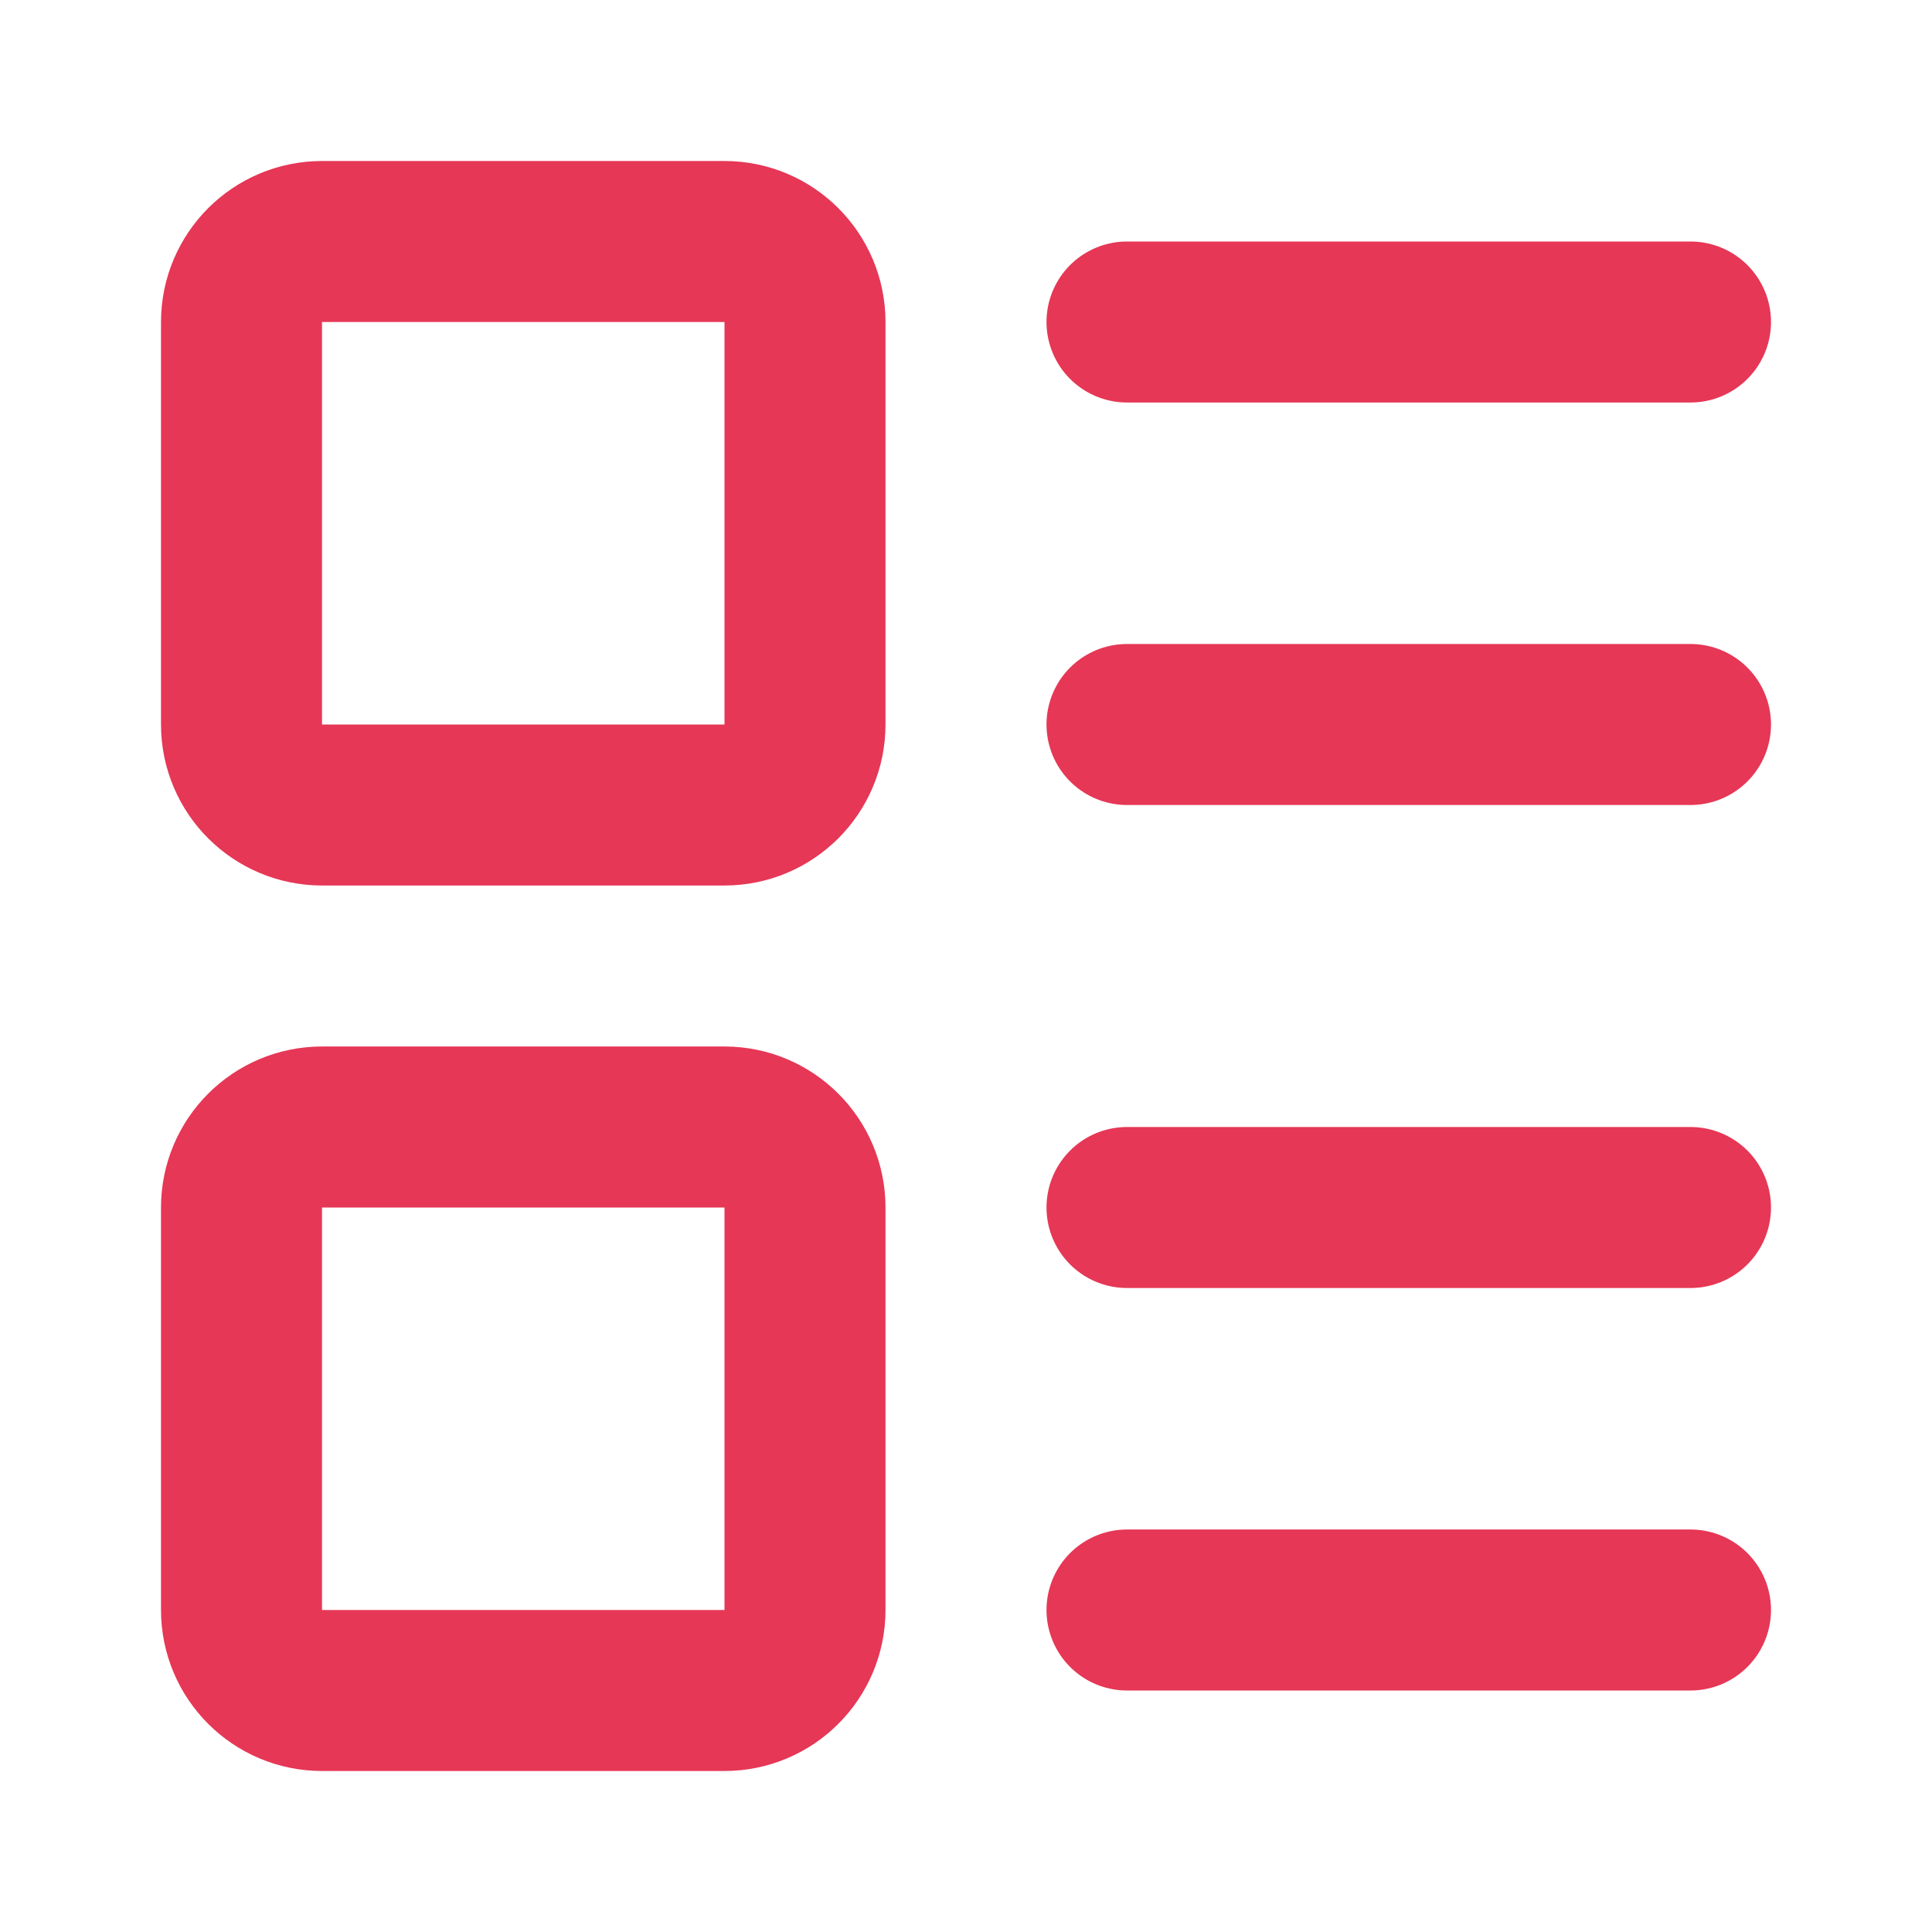
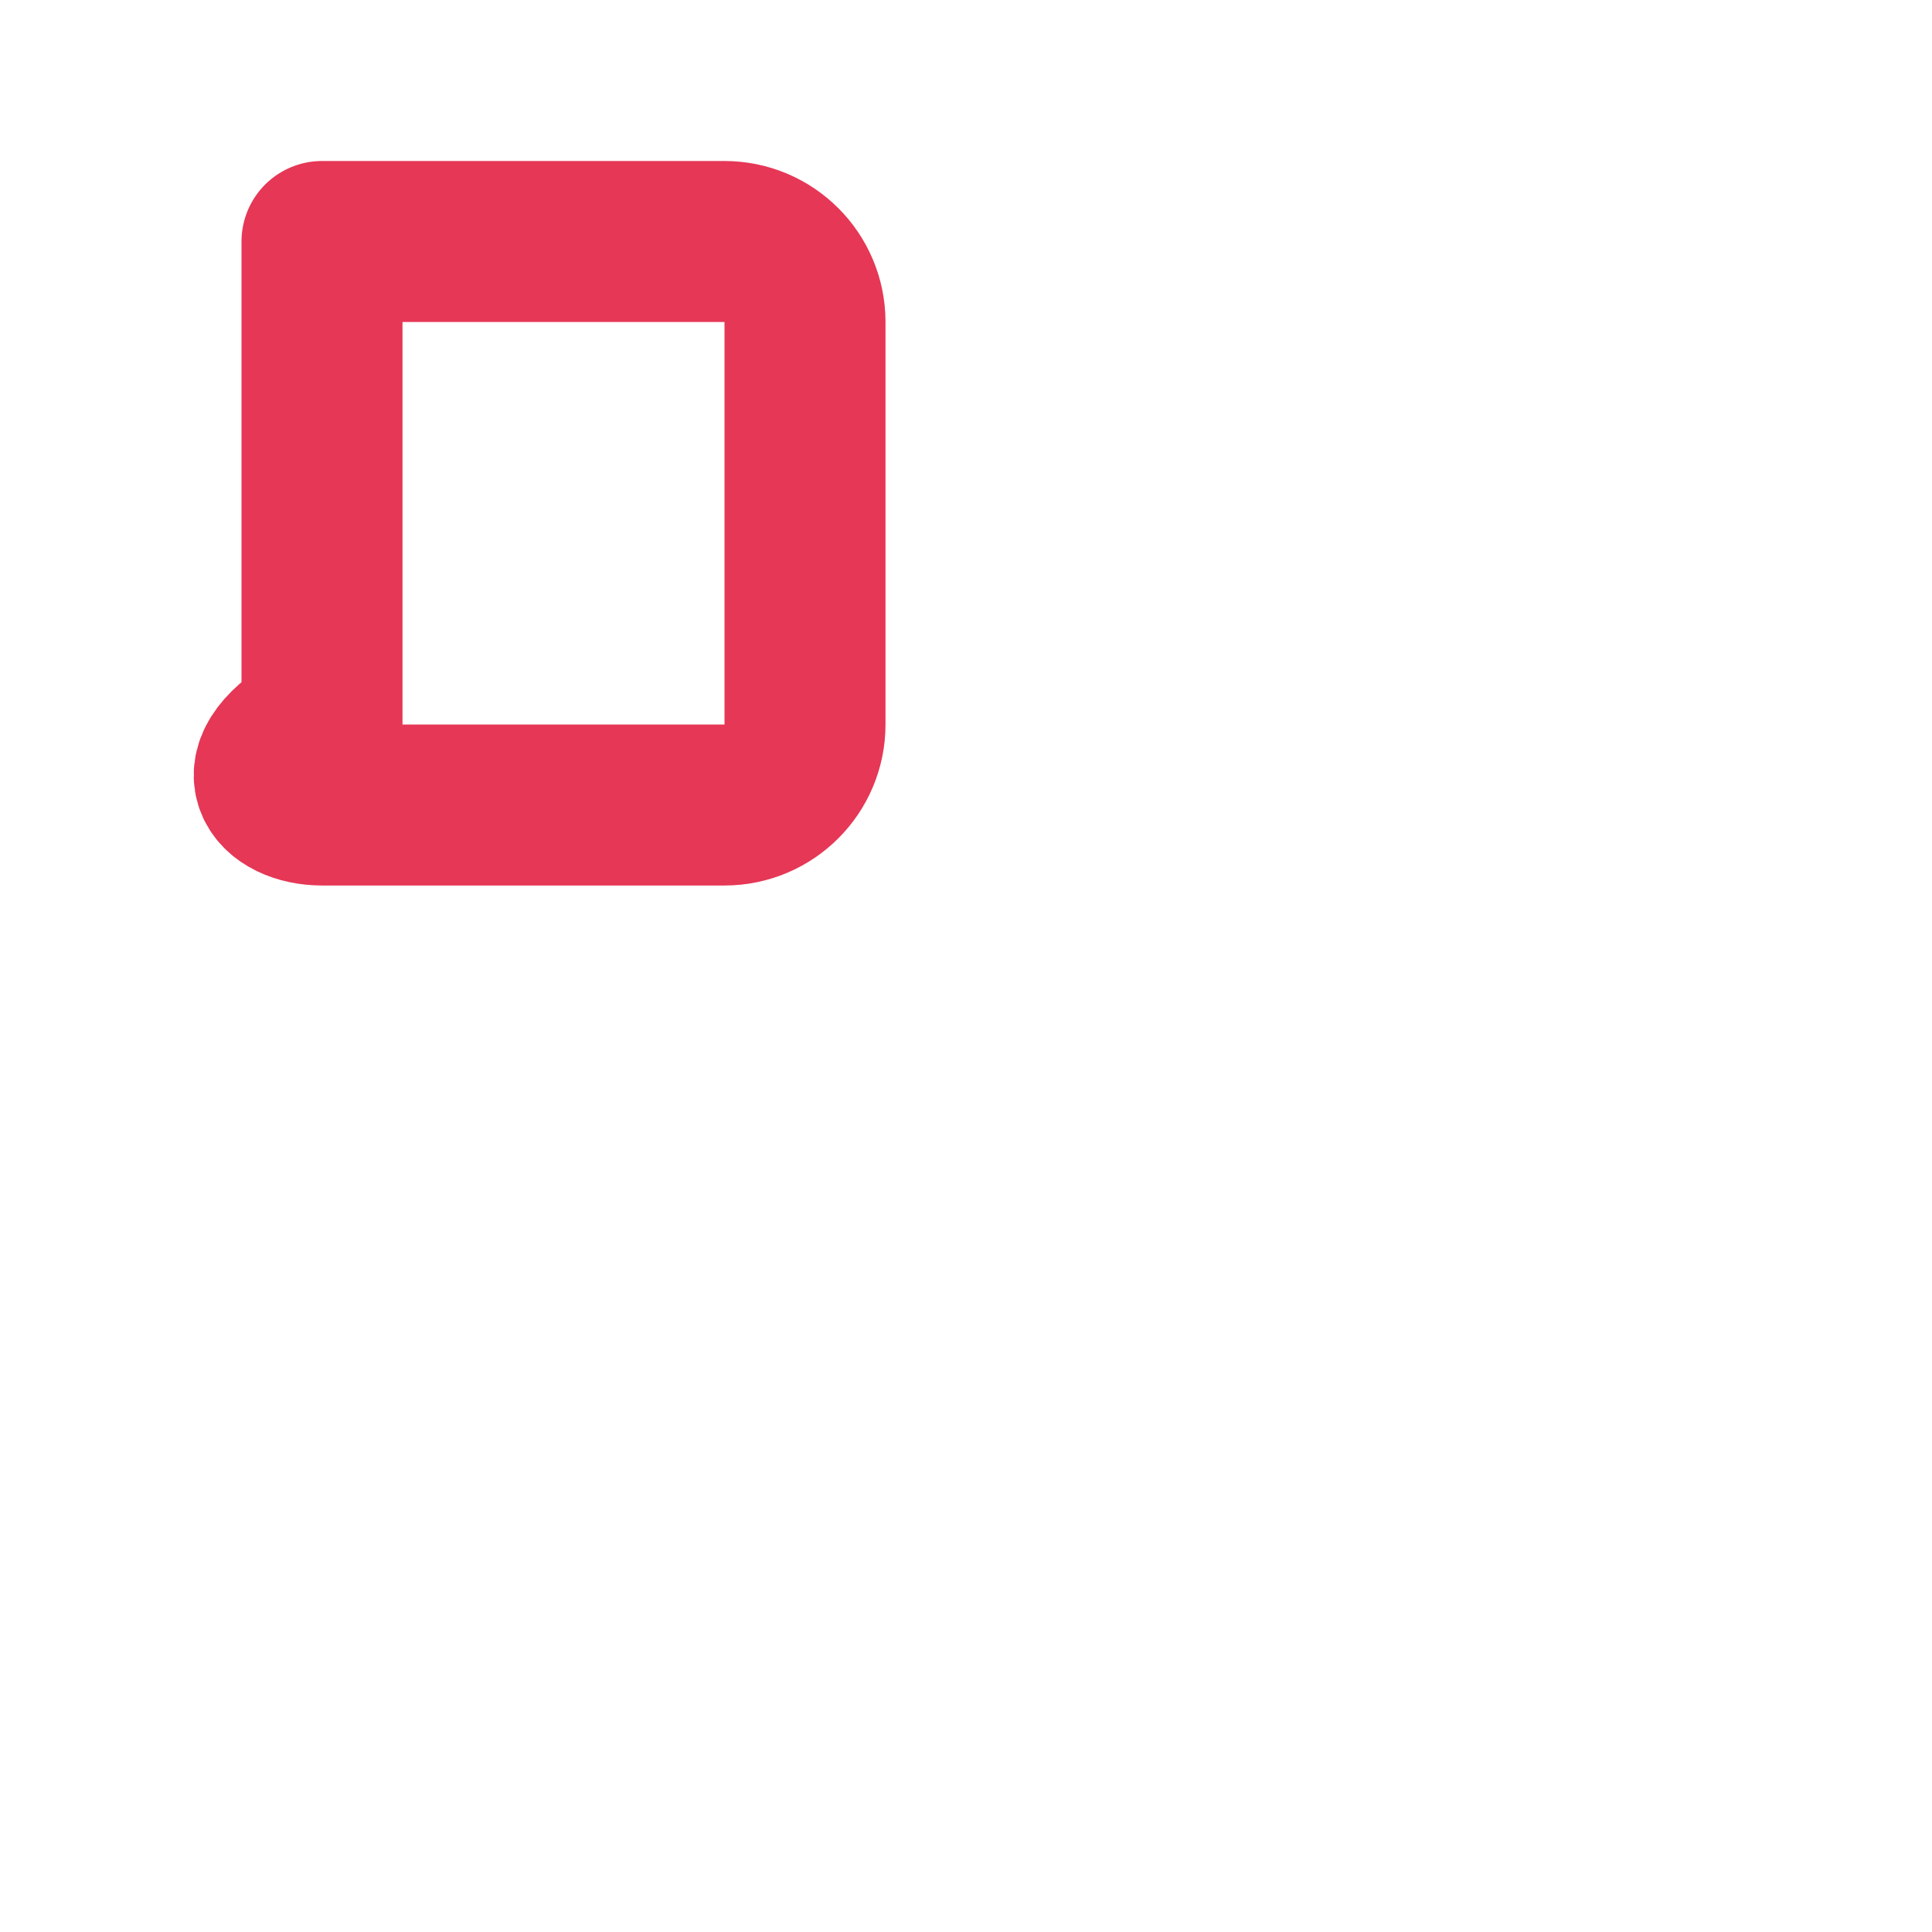
<svg xmlns="http://www.w3.org/2000/svg" width="24" height="24" viewBox="0 0 24 24" fill="none">
-   <path d="M9 3H4C3.448 3 3 3.448 3 4V9C3 9.552 3.448 10 4 10H9C9.552 10 10 9.552 10 9V4C10 3.448 9.552 3 9 3Z" stroke="#E63756" stroke-width="2" stroke-linecap="round" stroke-linejoin="round" />
-   <path d="M9 14H4C3.448 14 3 14.448 3 15V20C3 20.552 3.448 21 4 21H9C9.552 21 10 20.552 10 20V15C10 14.448 9.552 14 9 14Z" stroke="#E63756" stroke-width="2" stroke-linecap="round" stroke-linejoin="round" />
-   <path d="M14 4H21" stroke="#E63756" stroke-width="2" stroke-linecap="round" stroke-linejoin="round" />
-   <path d="M14 9H21" stroke="#E63756" stroke-width="2" stroke-linecap="round" stroke-linejoin="round" />
-   <path d="M14 15H21" stroke="#E63756" stroke-width="2" stroke-linecap="round" stroke-linejoin="round" />
-   <path d="M14 20H21" stroke="#E63756" stroke-width="2" stroke-linecap="round" stroke-linejoin="round" />
+   <path d="M9 3H4V9C3 9.552 3.448 10 4 10H9C9.552 10 10 9.552 10 9V4C10 3.448 9.552 3 9 3Z" stroke="#E63756" stroke-width="2" stroke-linecap="round" stroke-linejoin="round" />
</svg>